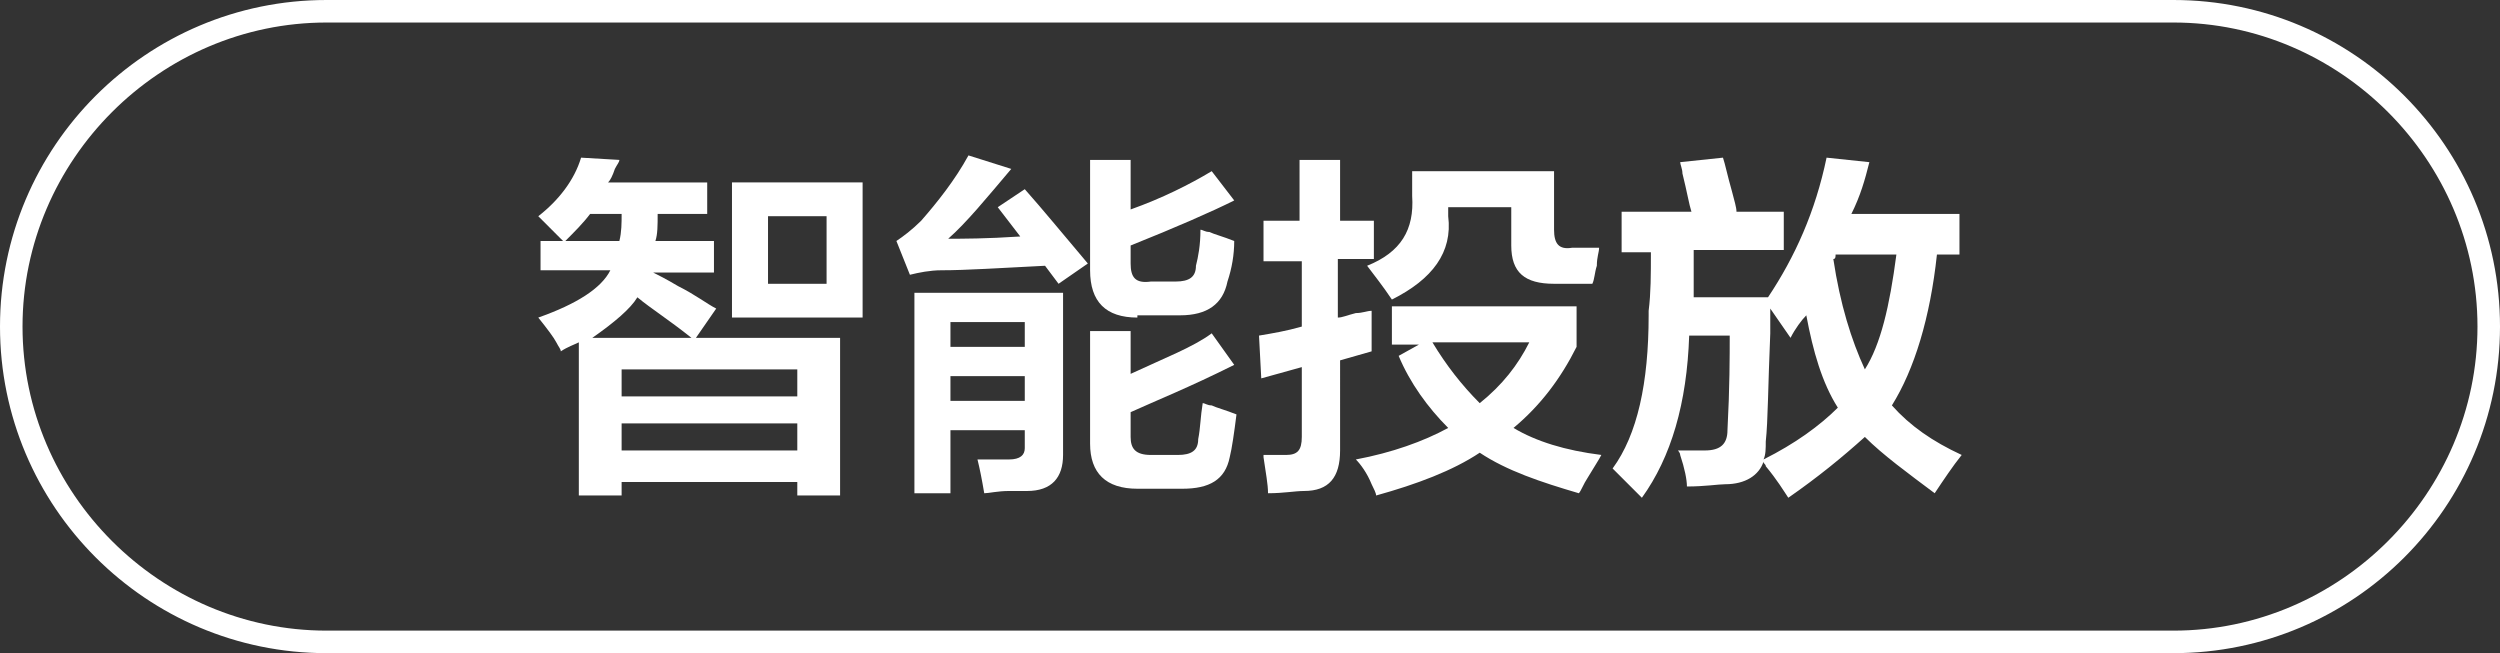
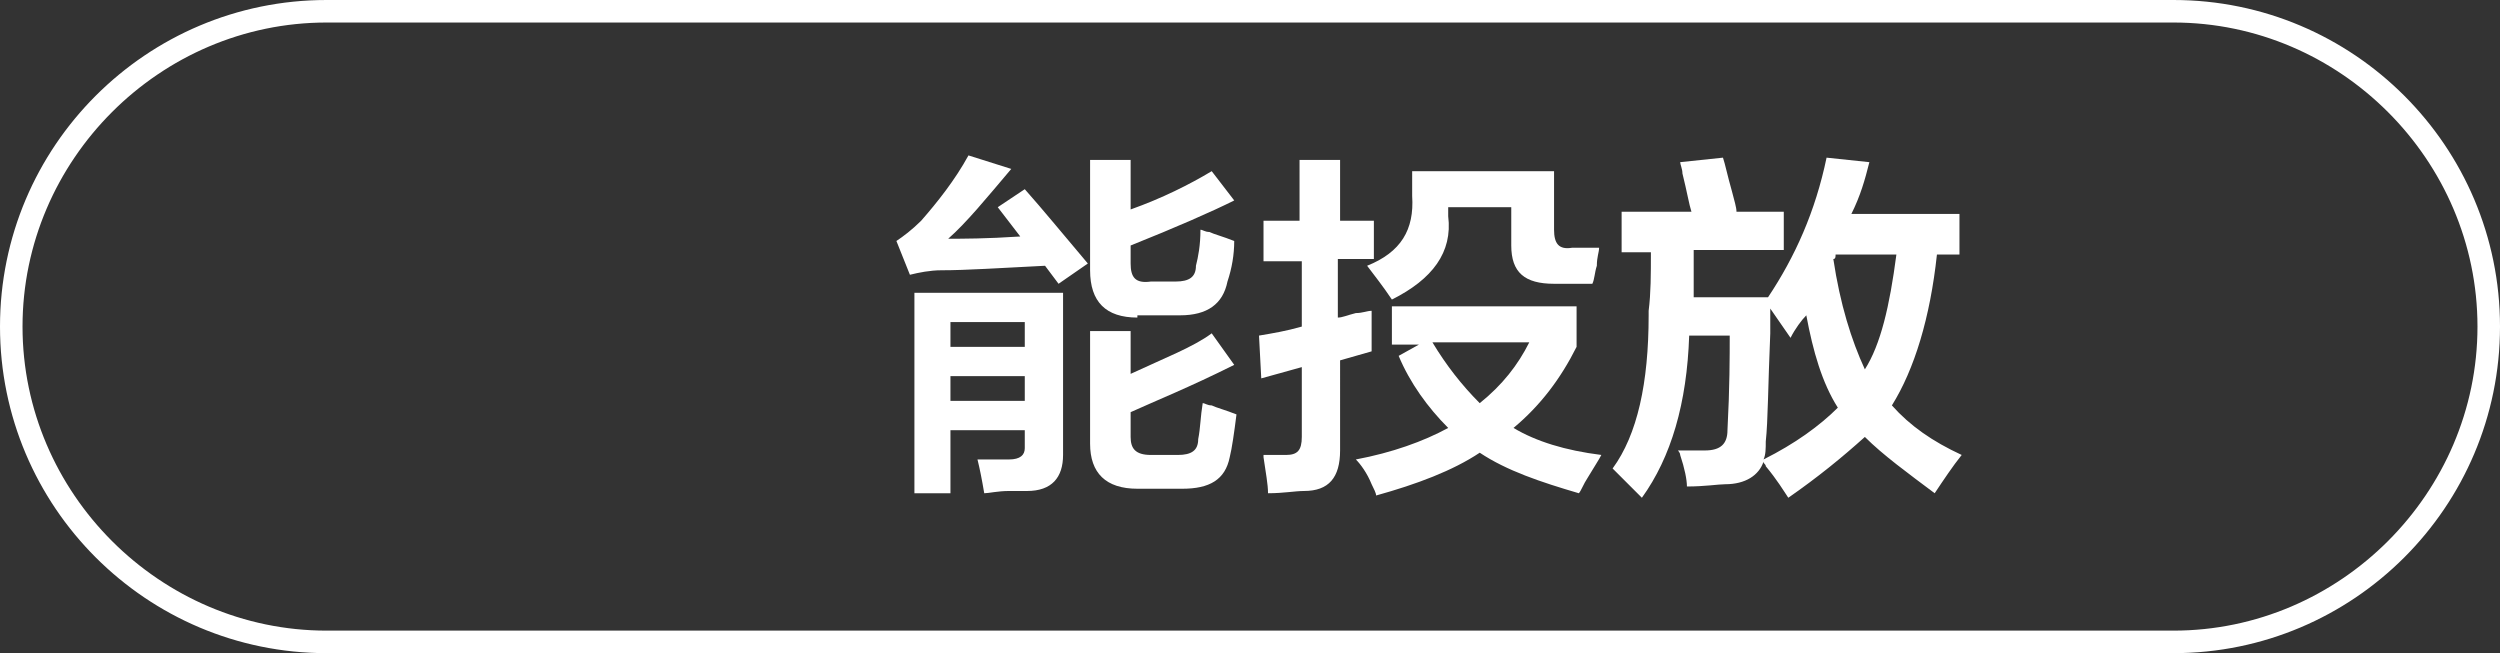
<svg xmlns="http://www.w3.org/2000/svg" version="1.1" id="图层_1" x="0px" y="0px" width="111px" height="29px" viewBox="0 0 111 29" style="enable-background:new 0 0 111 29;" xml:space="preserve">
  <rect x="0" y="0" width="111" height="29" fill="#333333" stroke="none" />
  <style type="text/css">
	.st0{fill:#FFFFFF;}
</style>
  <g>
    <path class="st0" d="M96.5,29h-82C6.5,29,0,22.5,0,14.5S6.5,0,14.5,0h82c8,0,14.5,6.5,14.5,14.5S104.5,29,96.5,29z M14.5,1   C7.1,1,1,7.1,1,14.5S7.1,28,14.5,28h82c7.4,0,13.5-6.1,13.5-13.5S103.9,1,96.5,1H14.5z" />
  </g>
  <g>
    <g>
-       <path class="st0" d="M24,12.1v-1.4h1c-0.4-0.4-0.7-0.7-1.1-1.1C24.8,8.9,25.5,8,25.8,7l1.7,0.1c0,0.1-0.1,0.2-0.2,0.4    C27.2,7.8,27.1,8,27,8.1h4.4v1.4h-2.2c0,0.5,0,0.9-0.1,1.2h2.6v1.4H29c0.2,0.1,0.6,0.3,1.1,0.6c0.8,0.4,1.3,0.8,1.7,1L30.9,15h6.4    v7h-1.9v-0.6h-7.8V22h-1.9v-6.8c-0.2,0.1-0.5,0.2-0.8,0.4c0-0.1-0.1-0.2-0.2-0.4c-0.1-0.2-0.4-0.6-0.8-1.1    c1.7-0.6,2.8-1.3,3.2-2.1H24z M26.2,9.5c-0.3,0.4-0.7,0.8-1.1,1.2h2.4c0.1-0.4,0.1-0.8,0.1-1.2H26.2z M30.7,15    c-1-0.8-1.8-1.3-2.4-1.8c-0.3,0.5-1,1.1-2,1.8H30.7z M27.6,16.4v1.2h7.8v-1.2H27.6z M27.6,18.8v1.2h7.8v-1.2H27.6z M32.5,14.1v-6    h5.8v6H32.5z M34.1,9.6v3h2.6v-3H34.1z" />
      <path class="st0" d="M47,12.6l-0.6-0.8c-2,0.1-3.5,0.2-4.6,0.2c-0.5,0-1,0.1-1.4,0.2l-0.6-1.5c0.3-0.2,0.7-0.5,1.1-0.9    C41.6,9,42.4,8,43,6.9l1.9,0.6c-1.1,1.3-2,2.4-2.8,3.1c0.6,0,1.7,0,3.2-0.1l-1-1.3l1.2-0.8c0.8,0.9,1.7,2,2.8,3.3L47,12.6z     M40.6,21.9v-8.9h6.6v7.2c0,1-0.5,1.6-1.6,1.6c-0.1,0-0.4,0-0.8,0c-0.5,0-0.9,0.1-1.1,0.1c-0.1-0.6-0.2-1.1-0.3-1.5    c0.5,0,1,0,1.4,0c0.5,0,0.7-0.2,0.7-0.5v-0.8h-3.3v2.8H40.6z M42.2,14.3v1.1h3.3v-1.1H42.2z M42.2,16.7v1.1h3.3v-1.1H42.2z     M50.5,14.1c-1.4,0-2.1-0.7-2.1-2.1V7.1h1.8v2.2c1.4-0.5,2.6-1.1,3.6-1.7l1,1.3c-1,0.5-2.6,1.2-4.6,2v0.8c0,0.6,0.2,0.9,0.9,0.8    h1.1c0.6,0,0.9-0.2,0.9-0.7c0.1-0.4,0.2-0.9,0.2-1.6c0.1,0,0.2,0.1,0.4,0.1c0.2,0.1,0.6,0.2,1.1,0.4c0,0.6-0.1,1.2-0.3,1.8    c-0.2,1-0.9,1.5-2.1,1.5H50.5z M50.5,21.7c-1.4,0-2.1-0.7-2.1-2v-5h1.8v1.9c1.5-0.7,2.8-1.2,3.6-1.8l1,1.4c-2,1-3.5,1.6-4.6,2.1    v1.1c0,0.5,0.2,0.8,0.9,0.8h1.2c0.6,0,0.9-0.2,0.9-0.7c0.1-0.5,0.1-1,0.2-1.6c0.1,0,0.2,0.1,0.4,0.1c0.2,0.1,0.6,0.2,1.1,0.4    c-0.1,0.8-0.2,1.5-0.3,1.9c-0.2,1-0.9,1.4-2.1,1.4H50.5z" />
      <path class="st0" d="M56.1,11.5V9.8h1.6V7.1h1.8v2.7H61v1.7h-1.6v2.6c0.2,0,0.4-0.1,0.8-0.2c0.3,0,0.5-0.1,0.7-0.1    c0,0.7,0,1.3,0,1.8l-1.4,0.4V20c0,1.2-0.5,1.8-1.6,1.8c-0.4,0-0.9,0.1-1.6,0.1c0-0.4-0.1-0.9-0.2-1.6v-0.1c0.1,0,0.4,0,1,0    c0.5,0,0.7-0.2,0.7-0.8v-3.1L56,16.8l-0.1-1.9c0.6-0.1,1.2-0.2,1.9-0.4v-2.9H56.1z M70.1,21.9c-1.7-0.5-3.2-1-4.4-1.8    c-1.2,0.8-2.8,1.4-4.6,1.9c0-0.1-0.1-0.3-0.2-0.5c-0.2-0.5-0.5-0.9-0.7-1.1c1.6-0.3,3-0.8,4.1-1.4c-0.9-0.9-1.7-2-2.2-3.2l0.9-0.5    h-1.2v-1.7H70v1.8c-0.7,1.4-1.6,2.6-2.8,3.6c1,0.6,2.3,1,3.9,1.2c-0.1,0.2-0.3,0.5-0.6,1C70.3,21.5,70.2,21.8,70.1,21.9z     M61.8,13.3c-0.4-0.6-0.8-1.1-1.1-1.5c1.5-0.6,2.1-1.6,2-3.1V7.6H69v2.6c0,0.6,0.2,0.9,0.8,0.8H71c0,0.2-0.1,0.4-0.1,0.8    c-0.1,0.3-0.1,0.6-0.2,0.8H69c-1.3,0-1.9-0.5-1.9-1.7V9.2h-2.8v0.4C64.5,11.2,63.6,12.4,61.8,13.3z M67.9,15.2h-4.3    c0.6,1,1.3,1.9,2.1,2.7C66.7,17.1,67.4,16.2,67.9,15.2z" />
      <path class="st0" d="M85.9,21.9c-1.2-0.9-2.3-1.7-3.1-2.5c-1,0.9-2.1,1.8-3.4,2.7c-0.2-0.3-0.5-0.8-1-1.4c0-0.1-0.1-0.1-0.1-0.2    c-0.2,0.6-0.8,1-1.7,1c-0.3,0-0.9,0.1-1.7,0.1c0-0.3-0.1-0.8-0.3-1.4c0-0.1-0.1-0.2-0.1-0.2c0.4,0,0.8,0,1.2,0c0.7,0,1-0.3,1-0.9    c0.1-1.9,0.1-3.3,0.1-4.2h-1.8c-0.1,3-0.8,5.4-2.1,7.2c-0.1-0.1-0.2-0.2-0.4-0.4c-0.5-0.5-0.8-0.8-0.9-0.9    c1.1-1.5,1.6-3.8,1.6-6.8c0,0,0-0.1,0-0.2c0.1-0.8,0.1-1.6,0.1-2.6H72V9.4h3.1c-0.1-0.3-0.2-0.9-0.4-1.7c0-0.2-0.1-0.4-0.1-0.5    L76.5,7c0.1,0.3,0.2,0.8,0.4,1.5c0.1,0.4,0.2,0.7,0.2,0.9h2.1v1.7h-4c0,0.8,0,1.4,0,2.1h3.3c1.2-1.8,2.1-3.8,2.6-6.2L83,7.2    c-0.2,0.8-0.4,1.5-0.8,2.3H87v1.8h-1c-0.3,2.8-1,5.1-2,6.7c0.8,0.9,1.8,1.6,3.1,2.2C86.7,20.7,86.3,21.3,85.9,21.9z M79.5,15    l-0.9-1.3c0,0.2,0,0.6,0,1.1c-0.1,2.3-0.1,3.9-0.2,4.8c0,0.3,0,0.6-0.1,0.8c1.4-0.7,2.5-1.5,3.3-2.3c-0.7-1.1-1.1-2.5-1.4-4.1    C80,14.2,79.7,14.6,79.5,15z M82.8,16.4c0.7-1.1,1.1-2.8,1.4-5.1h-2.7c0,0.1,0,0.2-0.1,0.2C81.7,13.5,82.2,15.1,82.8,16.4z" />
    </g>
  </g>
</svg>